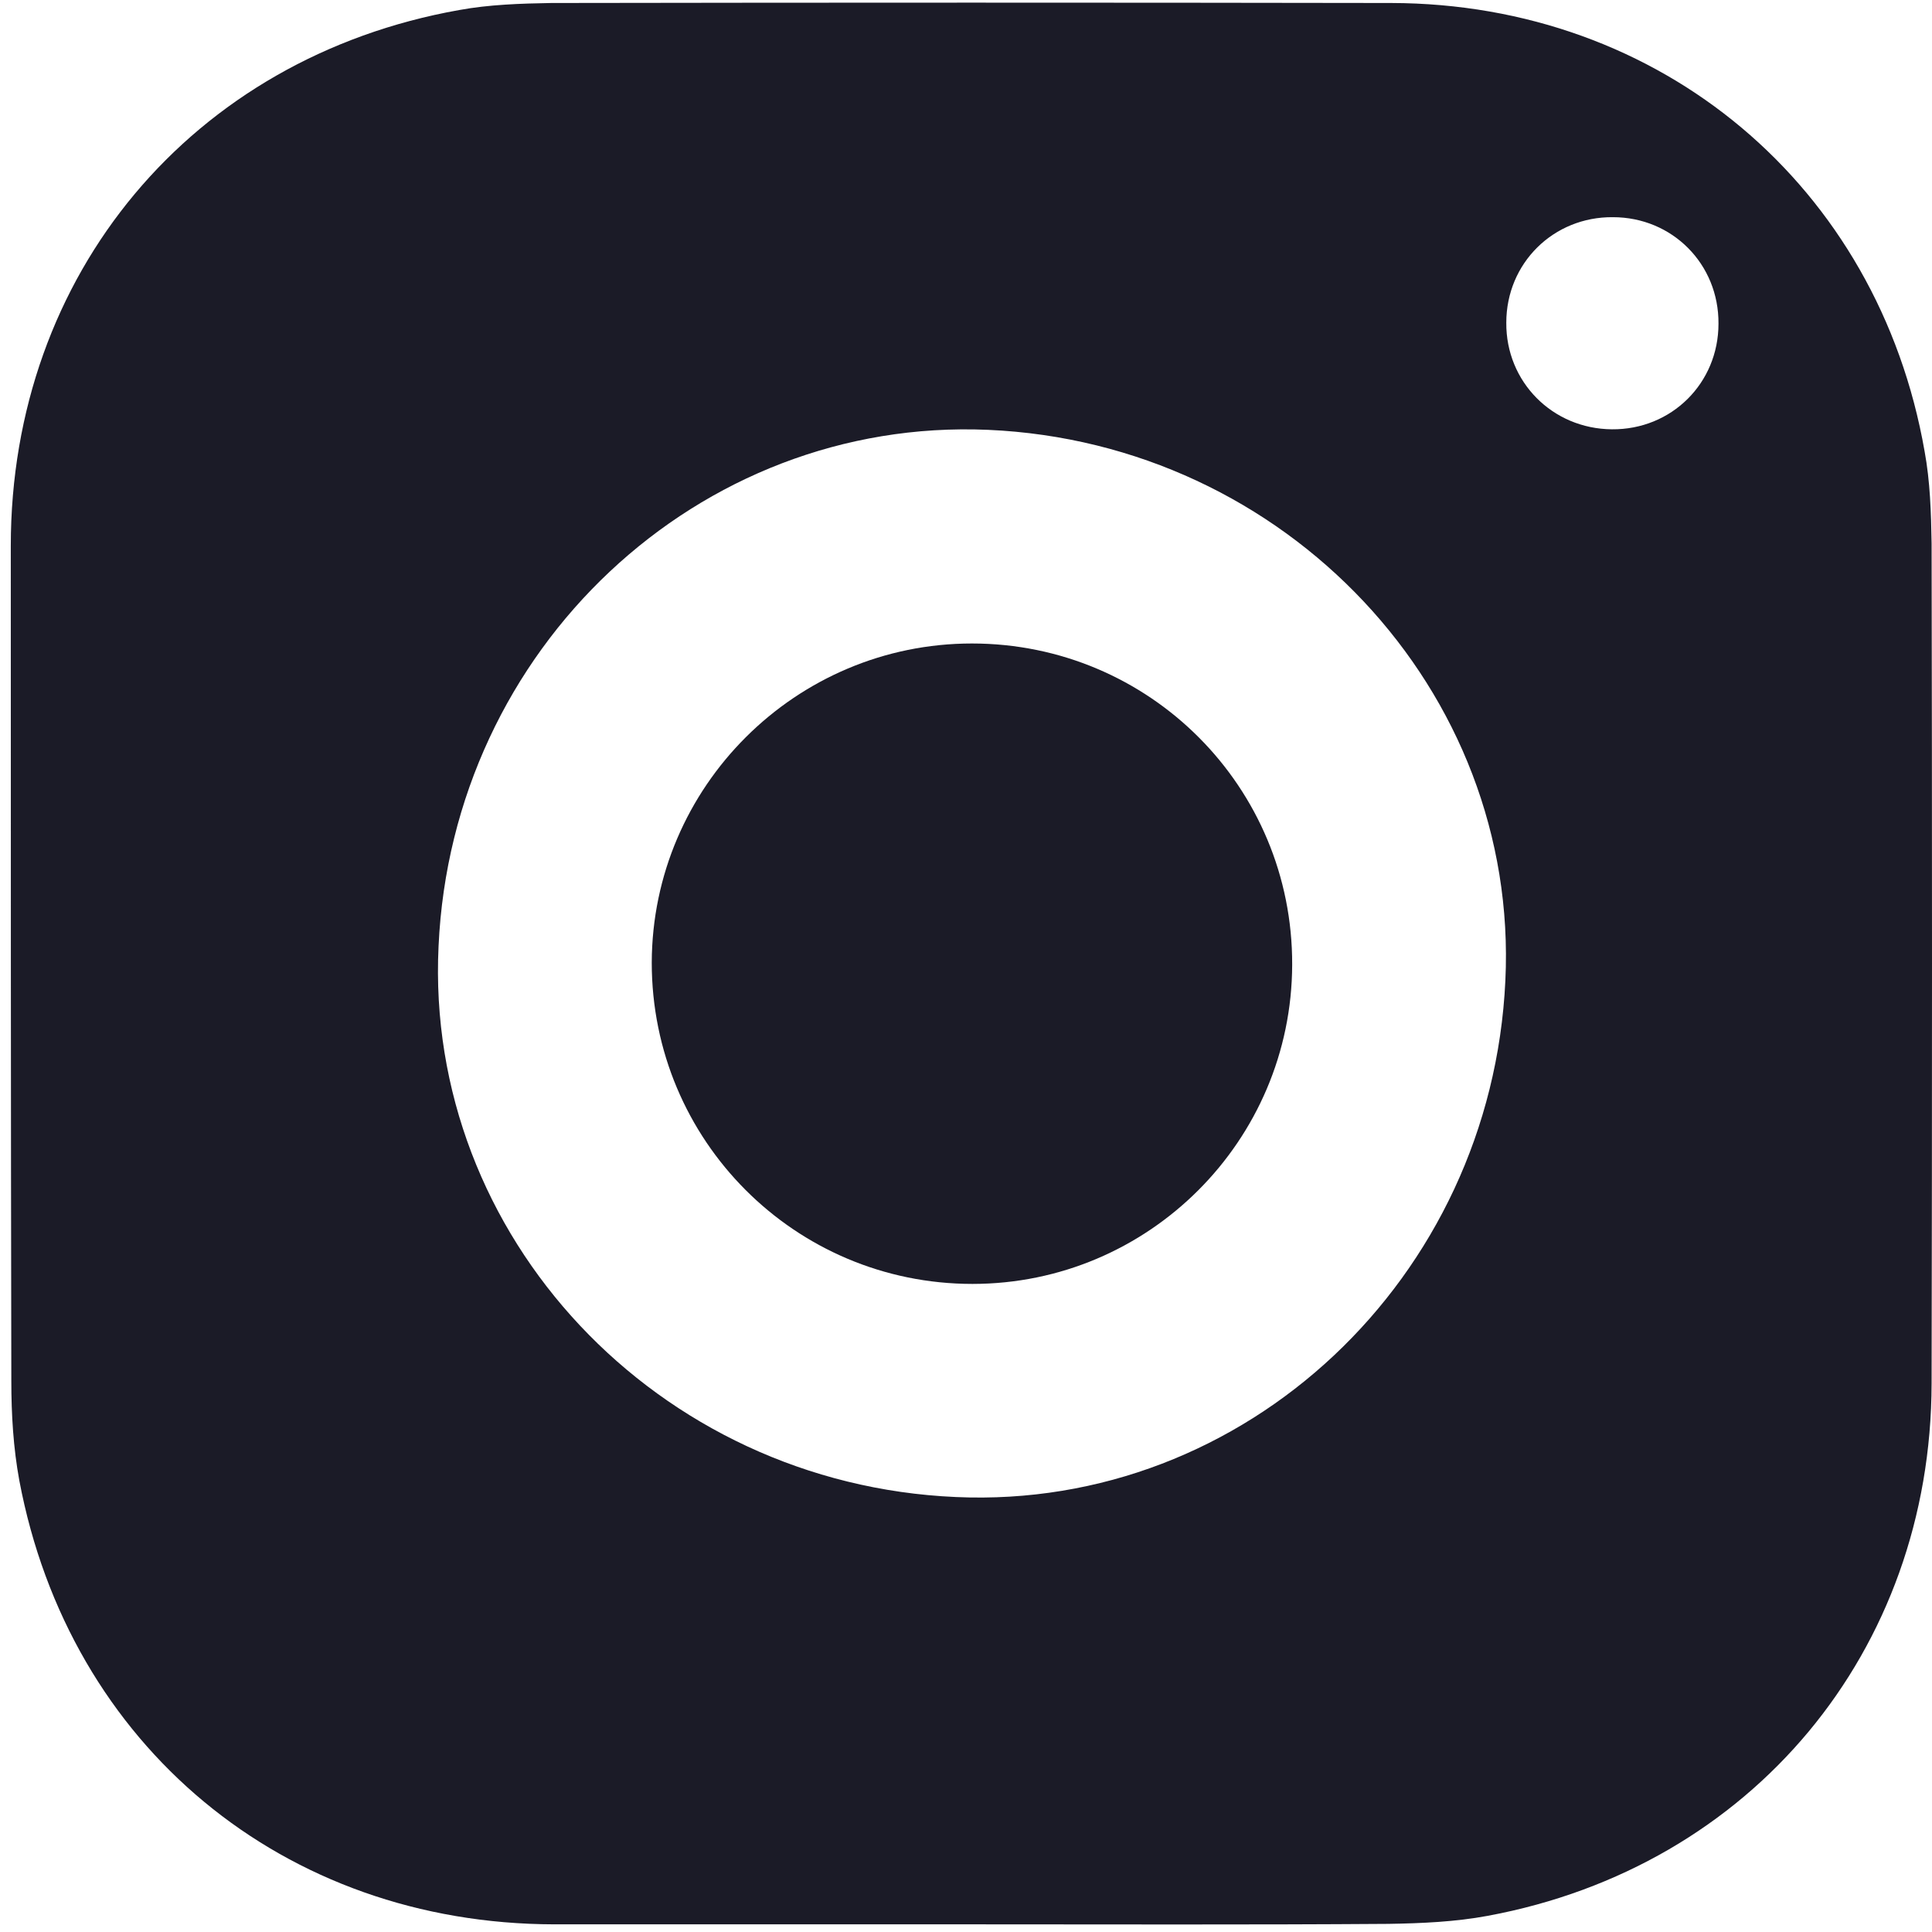
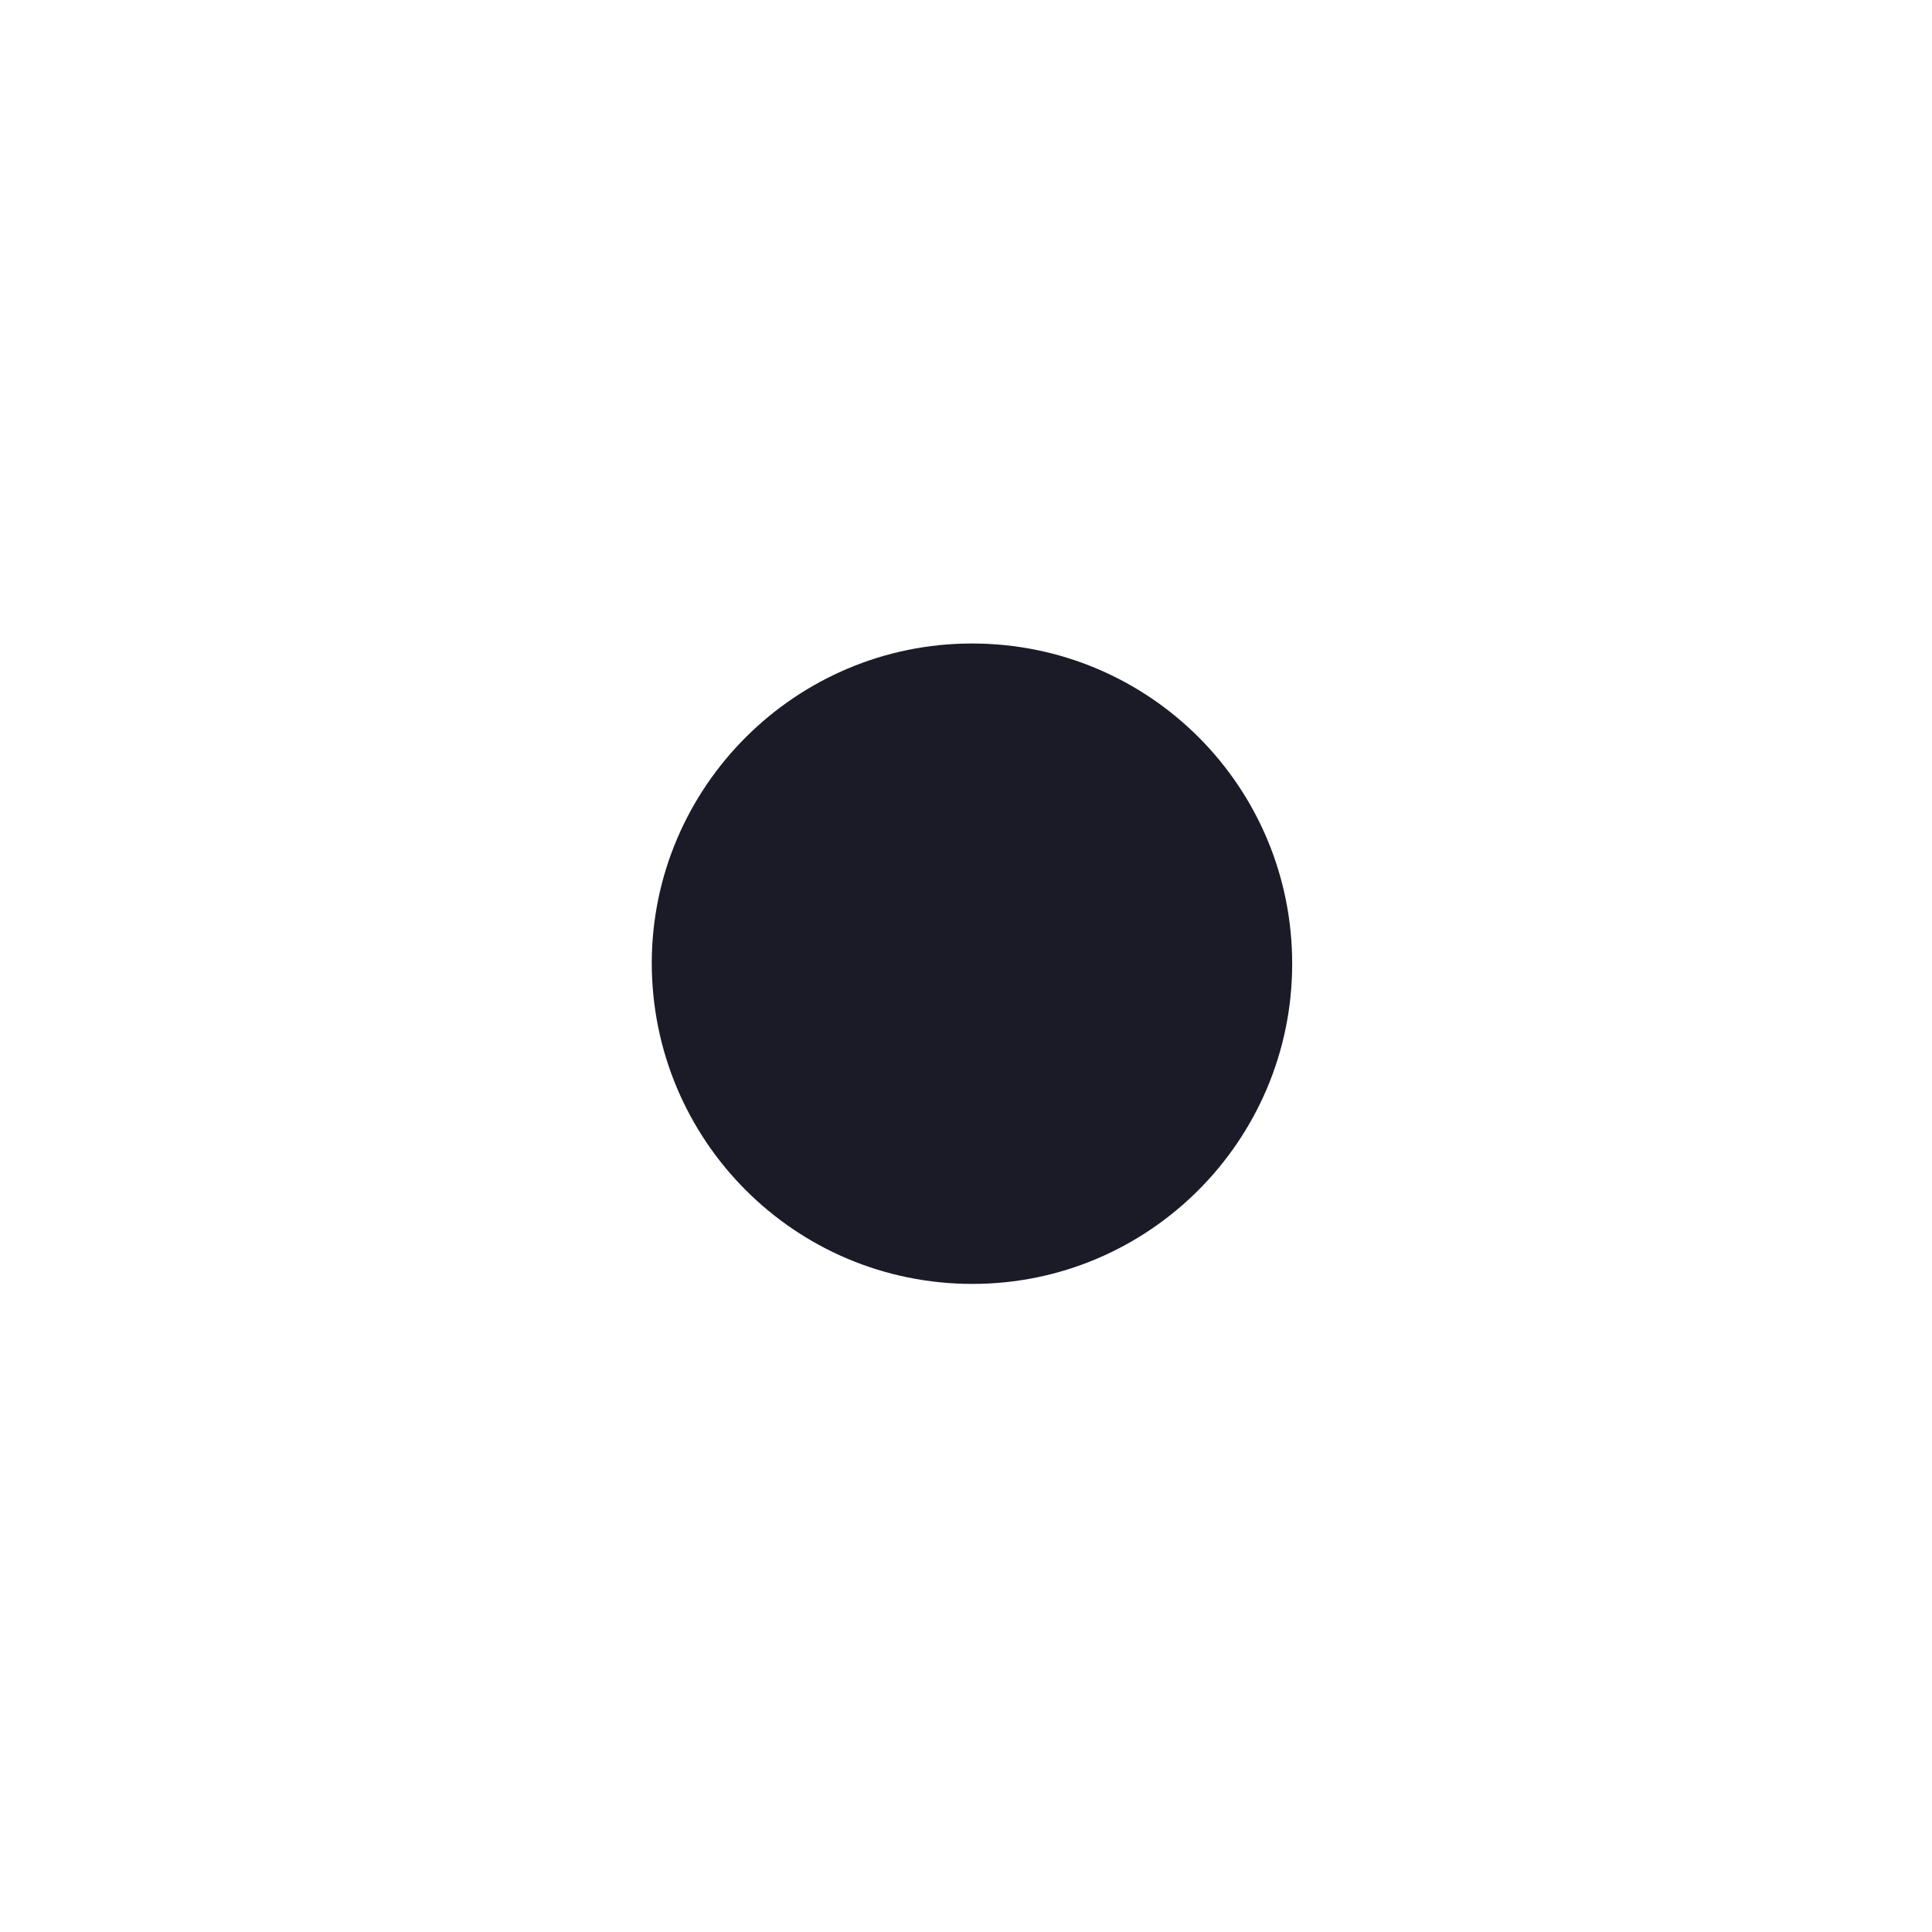
<svg xmlns="http://www.w3.org/2000/svg" width="29" height="29" viewBox="0 0 29 29" fill="none">
-   <path d="M14.552 28.885C12.472 28.885 10.399 28.885 8.318 28.885C4.263 28.878 1.041 26.211 0.29 22.223C0.2 21.735 0.17 21.232 0.17 20.729C0.162 16.553 0.162 12.37 0.162 8.194C0.162 4.116 2.881 0.864 6.891 0.151C7.342 0.068 7.815 0.053 8.273 0.045C12.479 0.038 16.685 0.038 20.883 0.045C24.931 0.053 28.191 2.787 28.889 6.775C28.972 7.225 28.987 7.698 28.994 8.157C29.002 12.362 29.002 16.568 28.994 20.766C28.987 24.784 26.298 28.021 22.333 28.757C21.845 28.848 21.341 28.87 20.838 28.878C18.758 28.893 16.655 28.885 14.552 28.885ZM14.349 22.471C18.69 22.666 22.385 19.197 22.596 14.721C22.806 10.372 19.306 6.647 14.83 6.452C10.481 6.264 6.786 9.734 6.583 14.202C6.373 18.558 9.865 22.276 14.349 22.471ZM24.195 6.444C25.089 6.452 25.795 5.753 25.795 4.859C25.802 3.966 25.104 3.26 24.21 3.26C23.317 3.252 22.61 3.951 22.61 4.844C22.603 5.731 23.302 6.437 24.195 6.444Z" fill="#1B1B27" />
  <path d="M14.597 19.272C11.931 19.272 9.783 17.116 9.783 14.45C9.79 11.807 11.946 9.659 14.589 9.659C17.256 9.659 19.404 11.814 19.396 14.48C19.389 17.124 17.241 19.272 14.597 19.272Z" fill="#1B1B27" />
</svg>